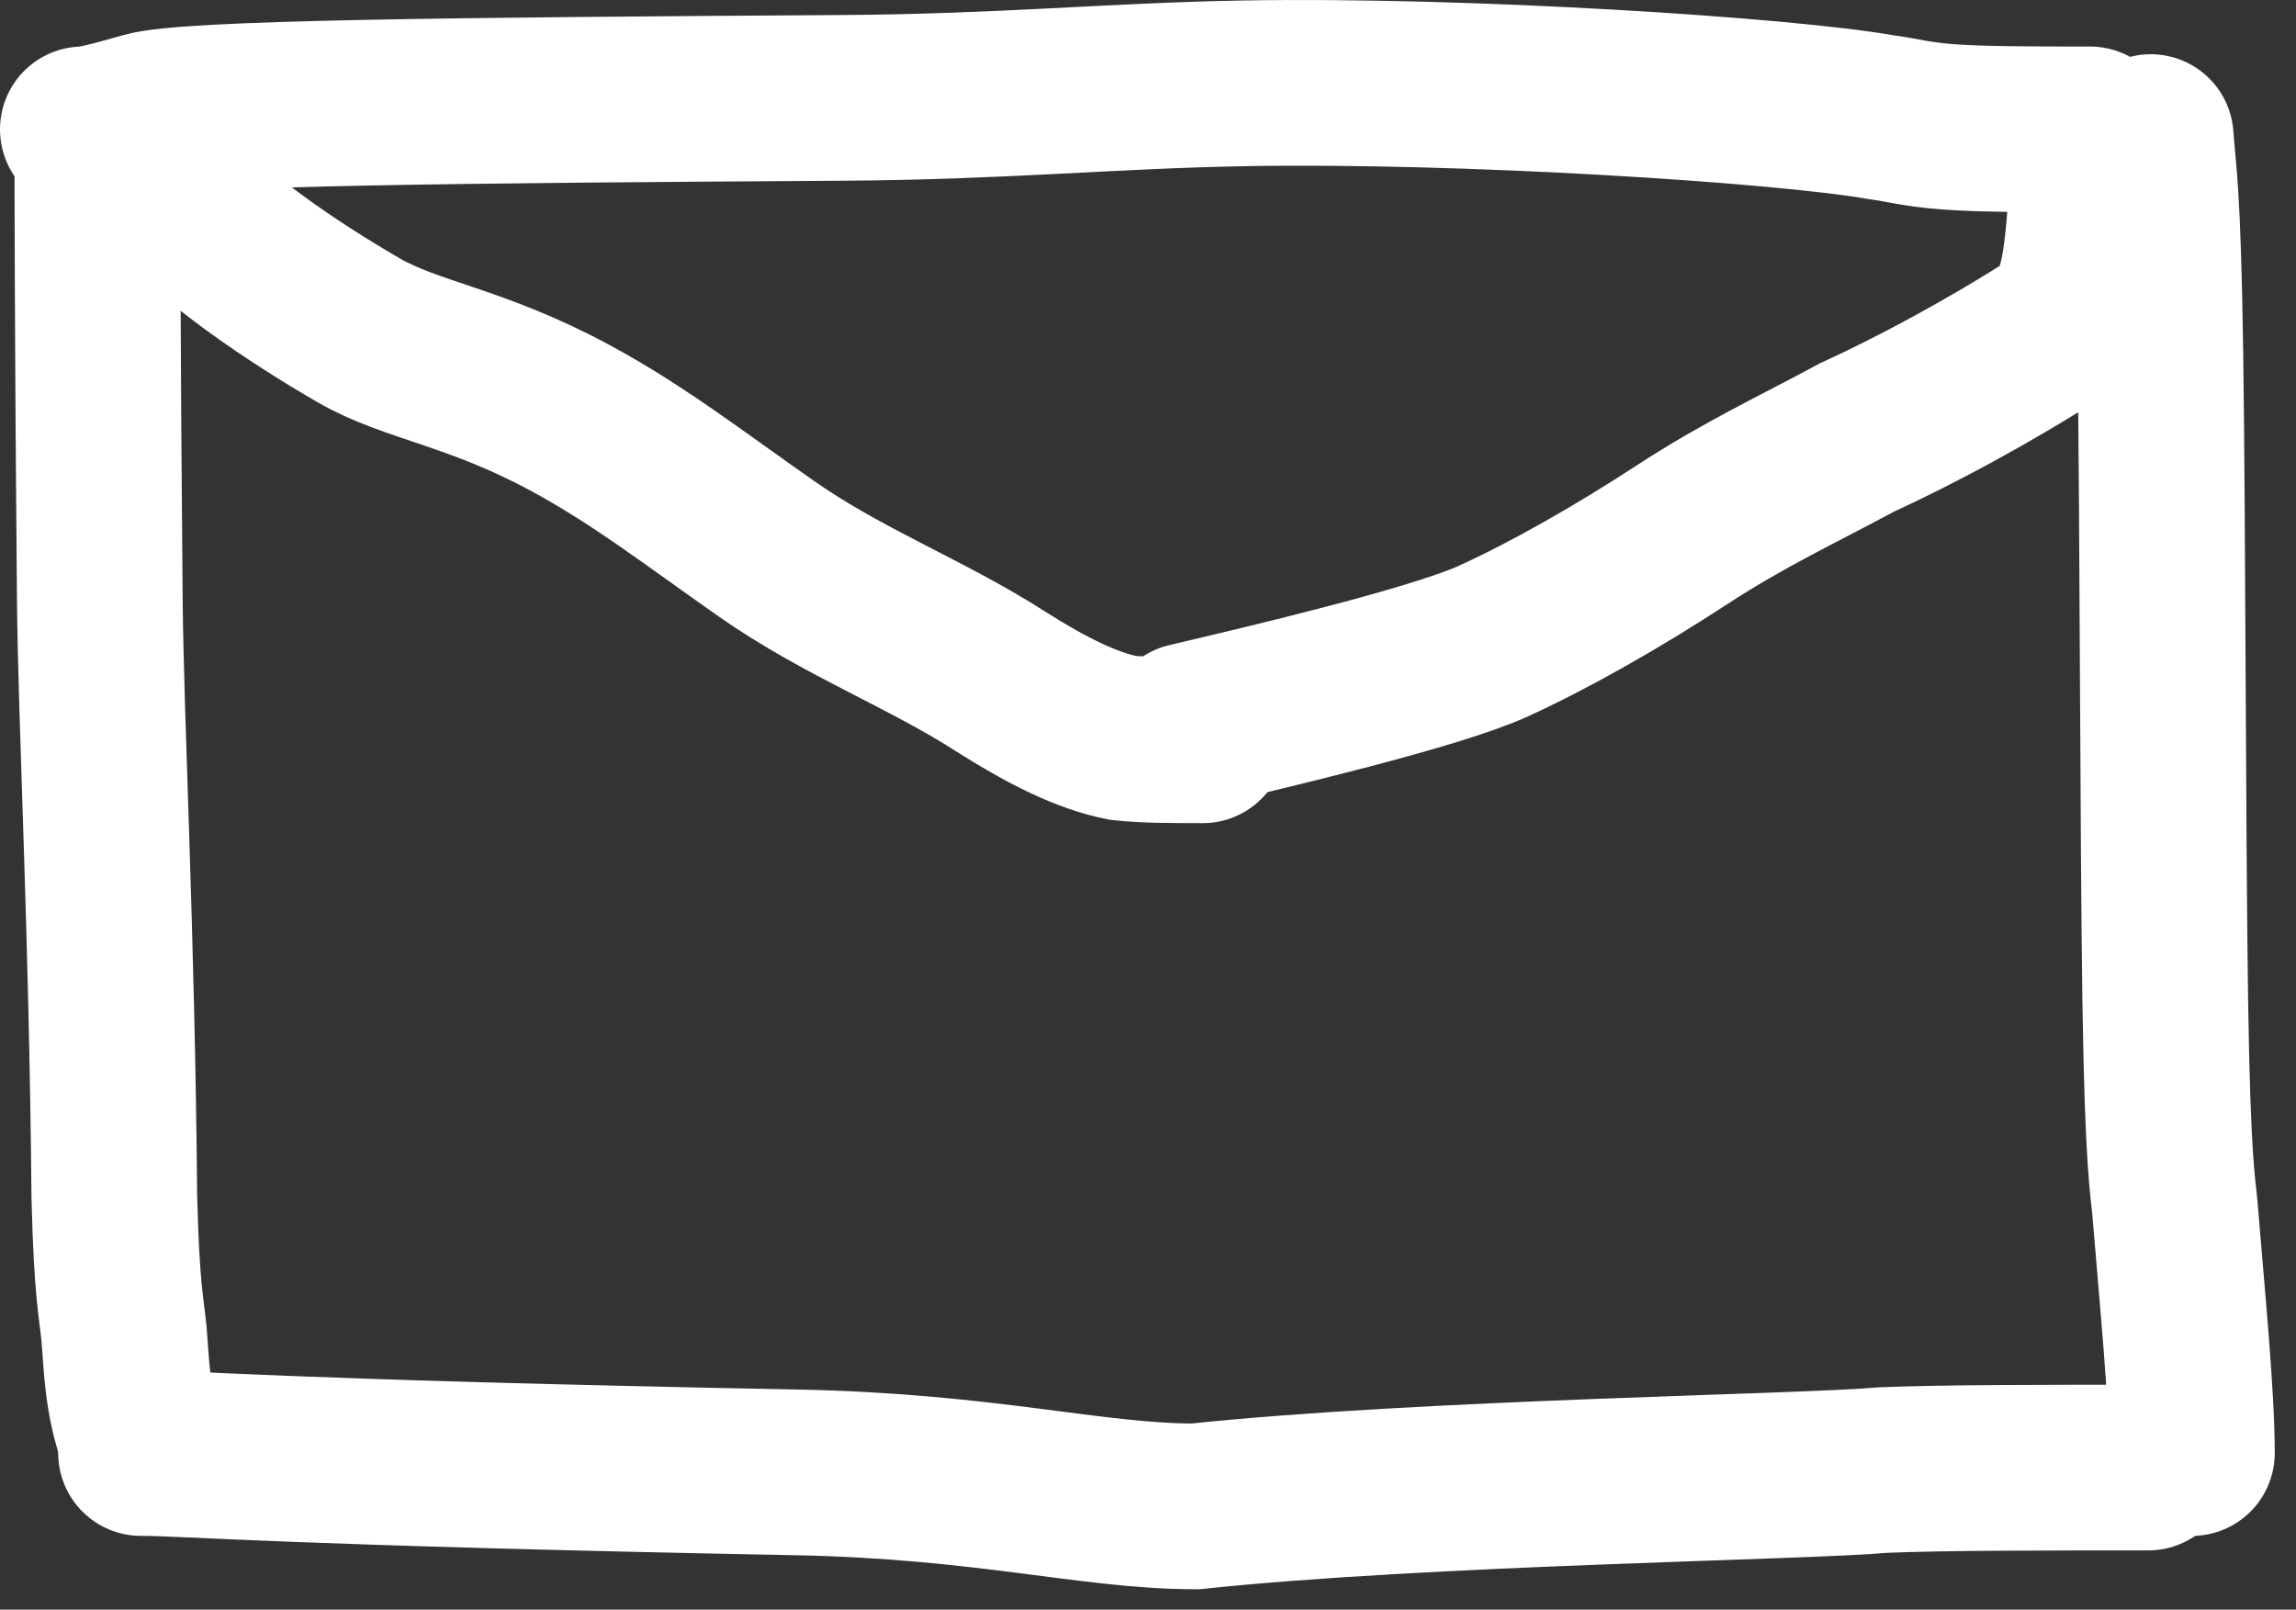
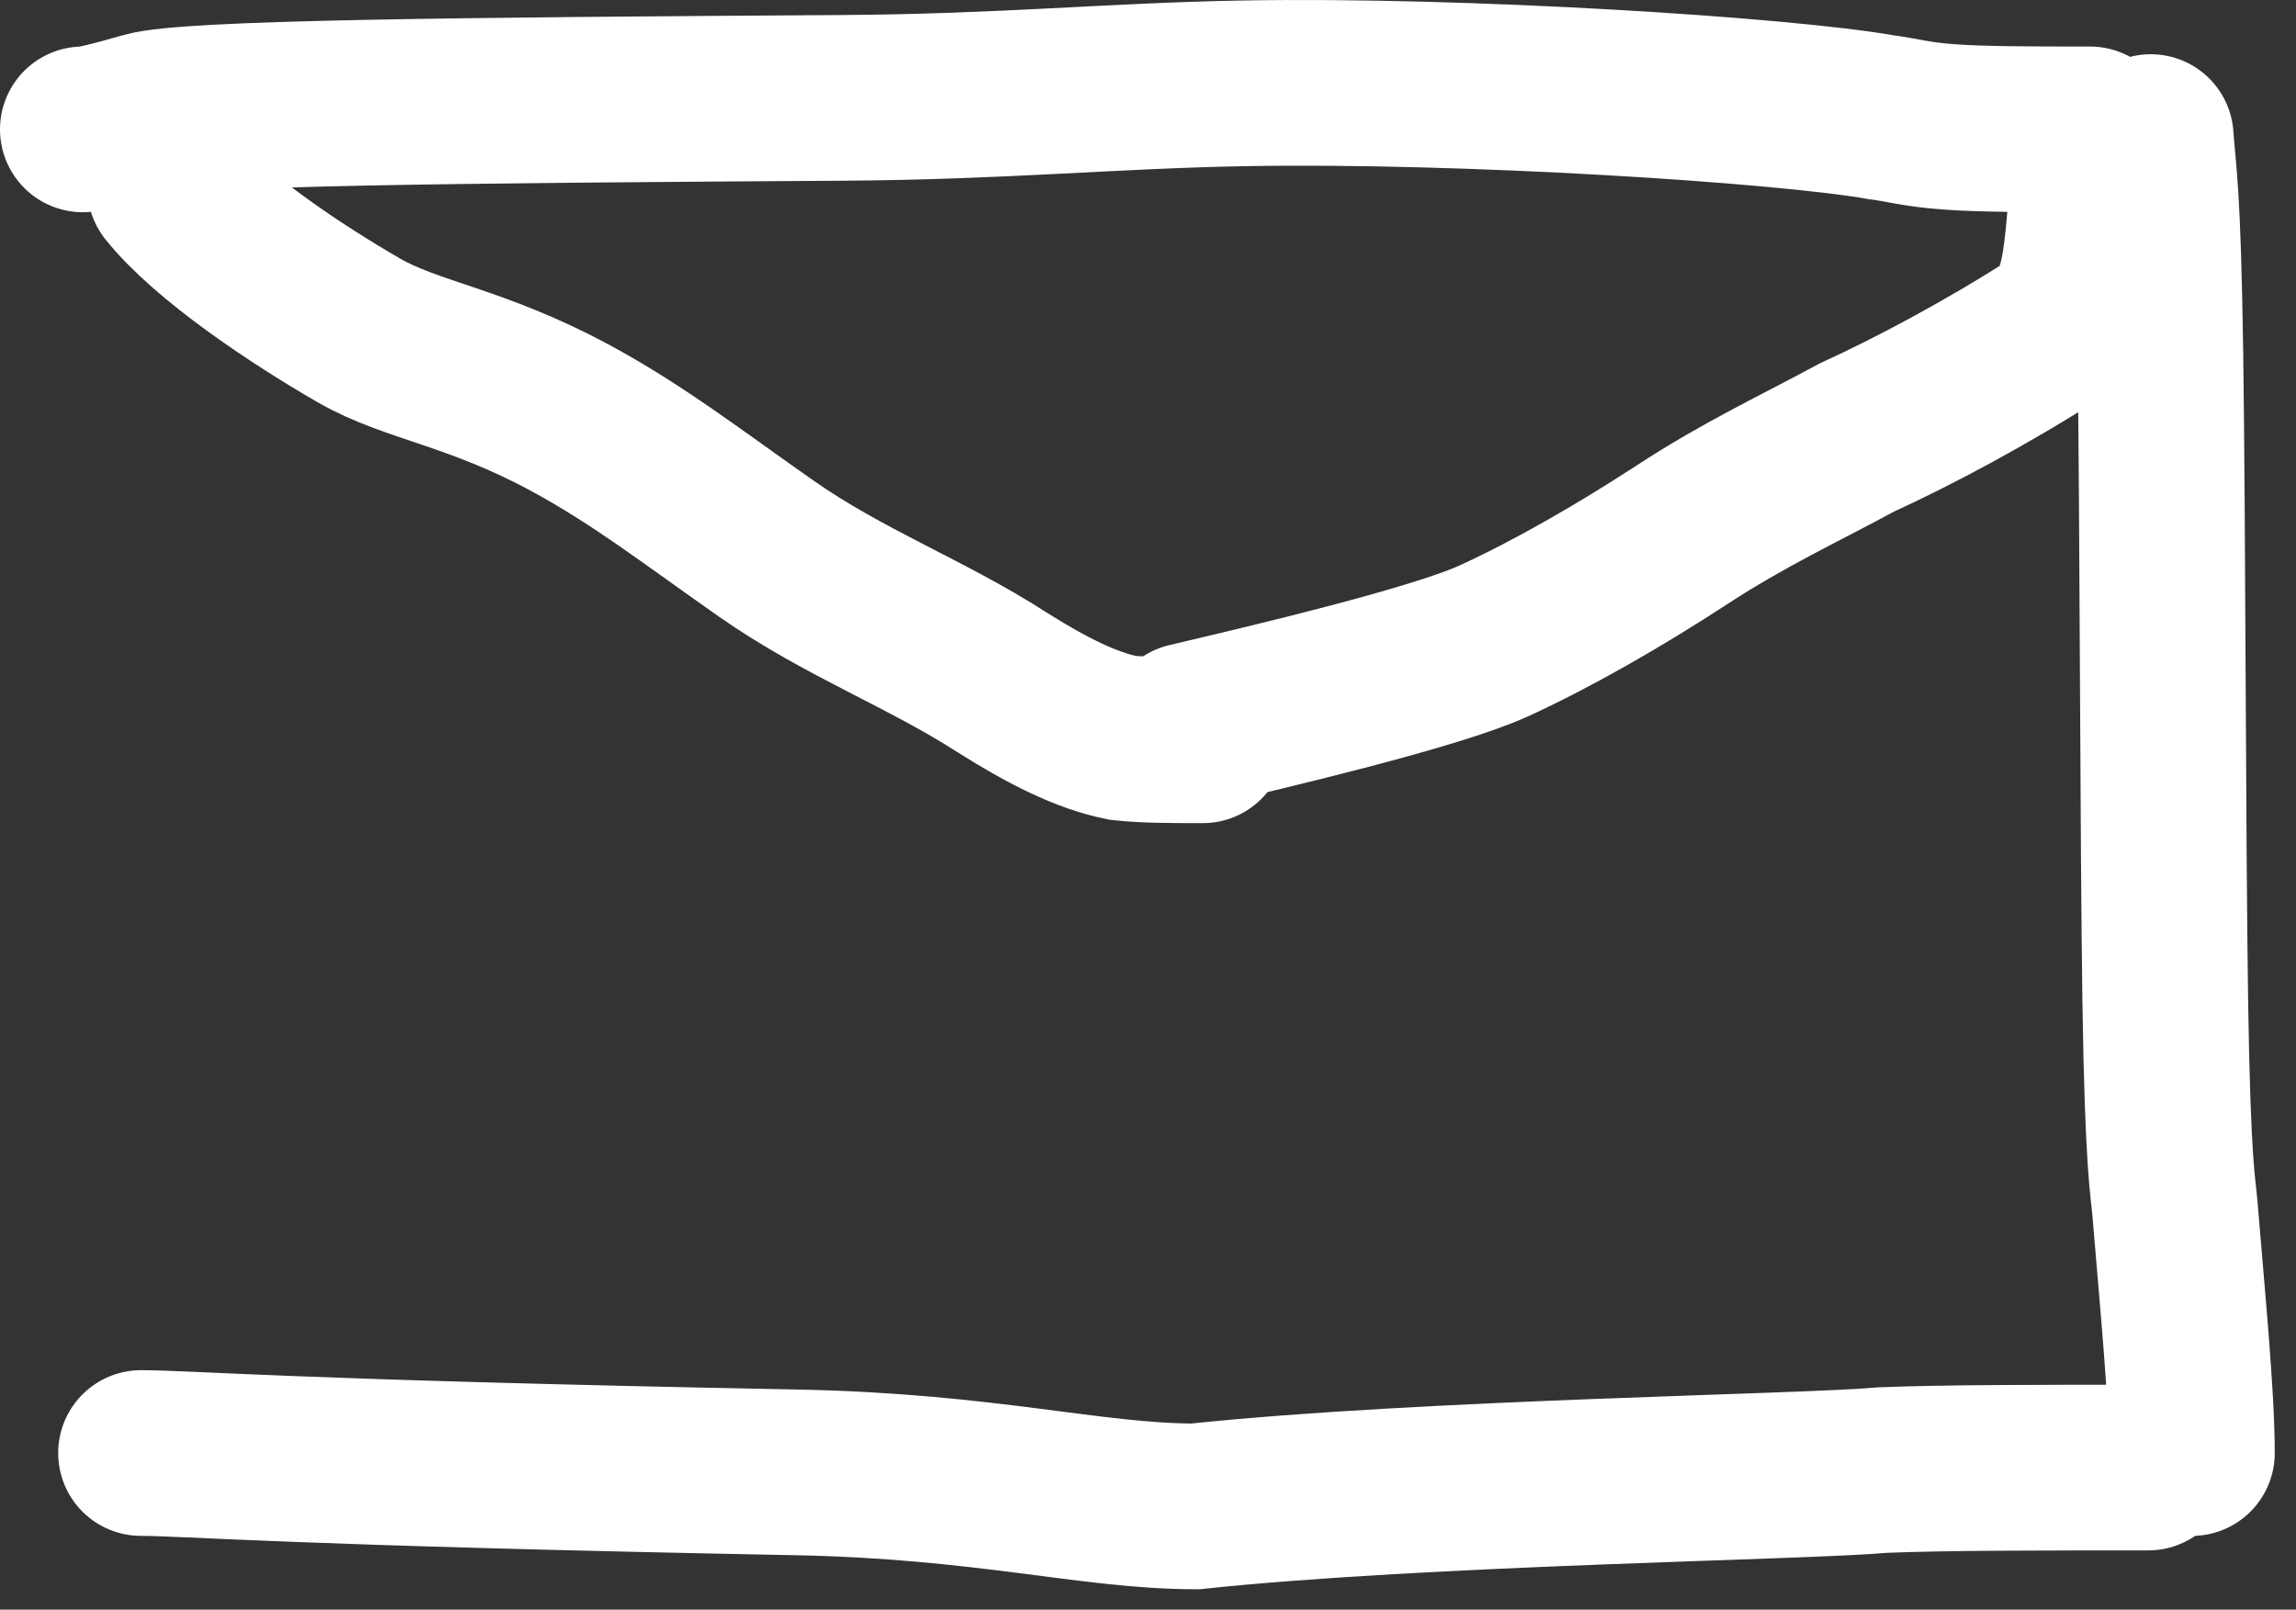
<svg xmlns="http://www.w3.org/2000/svg" width="97" height="68" viewBox="0 0 97 68" fill="none">
  <rect x="0" y="0" width="97" height="68" fill="#333333" stroke="none" />
-   <path d="M4.114 6.695C4.114 7.1 4.114 14.204 4.216 25.259C4.265 30.644 4.729 39.189 4.83 50.554C4.932 54.619 5.135 55.227 5.239 56.352C5.343 57.477 5.343 59.099 5.958 60.77" stroke="white" stroke-width="7" stroke-linecap="round" />
  <path d="M5.958 61.385C7.992 61.385 12.091 61.79 33.626 62.202C41.651 62.355 46.084 63.634 50.493 63.64C60.163 62.614 76.207 62.411 79.565 62.104C82.112 61.999 86.371 61.999 90.758 61.999" stroke="white" stroke-width="7" stroke-linecap="round" />
  <path d="M92.602 61.385C92.602 58.939 92.196 54.846 91.886 51.055C91.81 50.125 91.582 49.316 91.477 42.308C91.373 35.299 91.373 22.119 91.271 15.024C91.17 7.93 90.967 7.322 90.863 5.791" stroke="white" stroke-width="7" stroke-linecap="round" />
  <path d="M3.5 5.466C3.906 5.466 4.723 5.263 6.152 4.854C7.958 4.338 19.372 4.237 35.549 4.135C42.404 4.092 46.889 3.622 52.518 3.521C61.834 3.353 75.371 4.224 79.479 4.953C80.306 5.054 80.914 5.257 82.343 5.361C83.771 5.466 86.002 5.466 88.3 5.466" stroke="white" stroke-width="7" stroke-linecap="round" />
  <path d="M7.187 7.924C8.815 9.964 12.496 12.422 15.166 13.961C17.388 15.242 20.079 15.494 24.07 17.645C26.956 19.2 29.297 21.025 32.369 23.175C35.639 25.465 39.128 26.764 42.302 28.807C44.241 30.033 45.894 30.863 47.424 31.17C48.346 31.274 49.562 31.274 50.816 31.274" stroke="white" stroke-width="7" stroke-linecap="round" />
  <path d="M50.202 30.66C53.655 29.849 60.636 28.202 63.097 27.081C65.56 25.958 68.415 24.318 71.085 22.576C73.715 20.86 75.998 19.808 78.459 18.478C80.92 17.35 83.98 15.716 86.847 13.878C87.888 12.852 88.091 11.635 88.3 9.153" stroke="white" stroke-width="7" stroke-linecap="round" />
</svg>